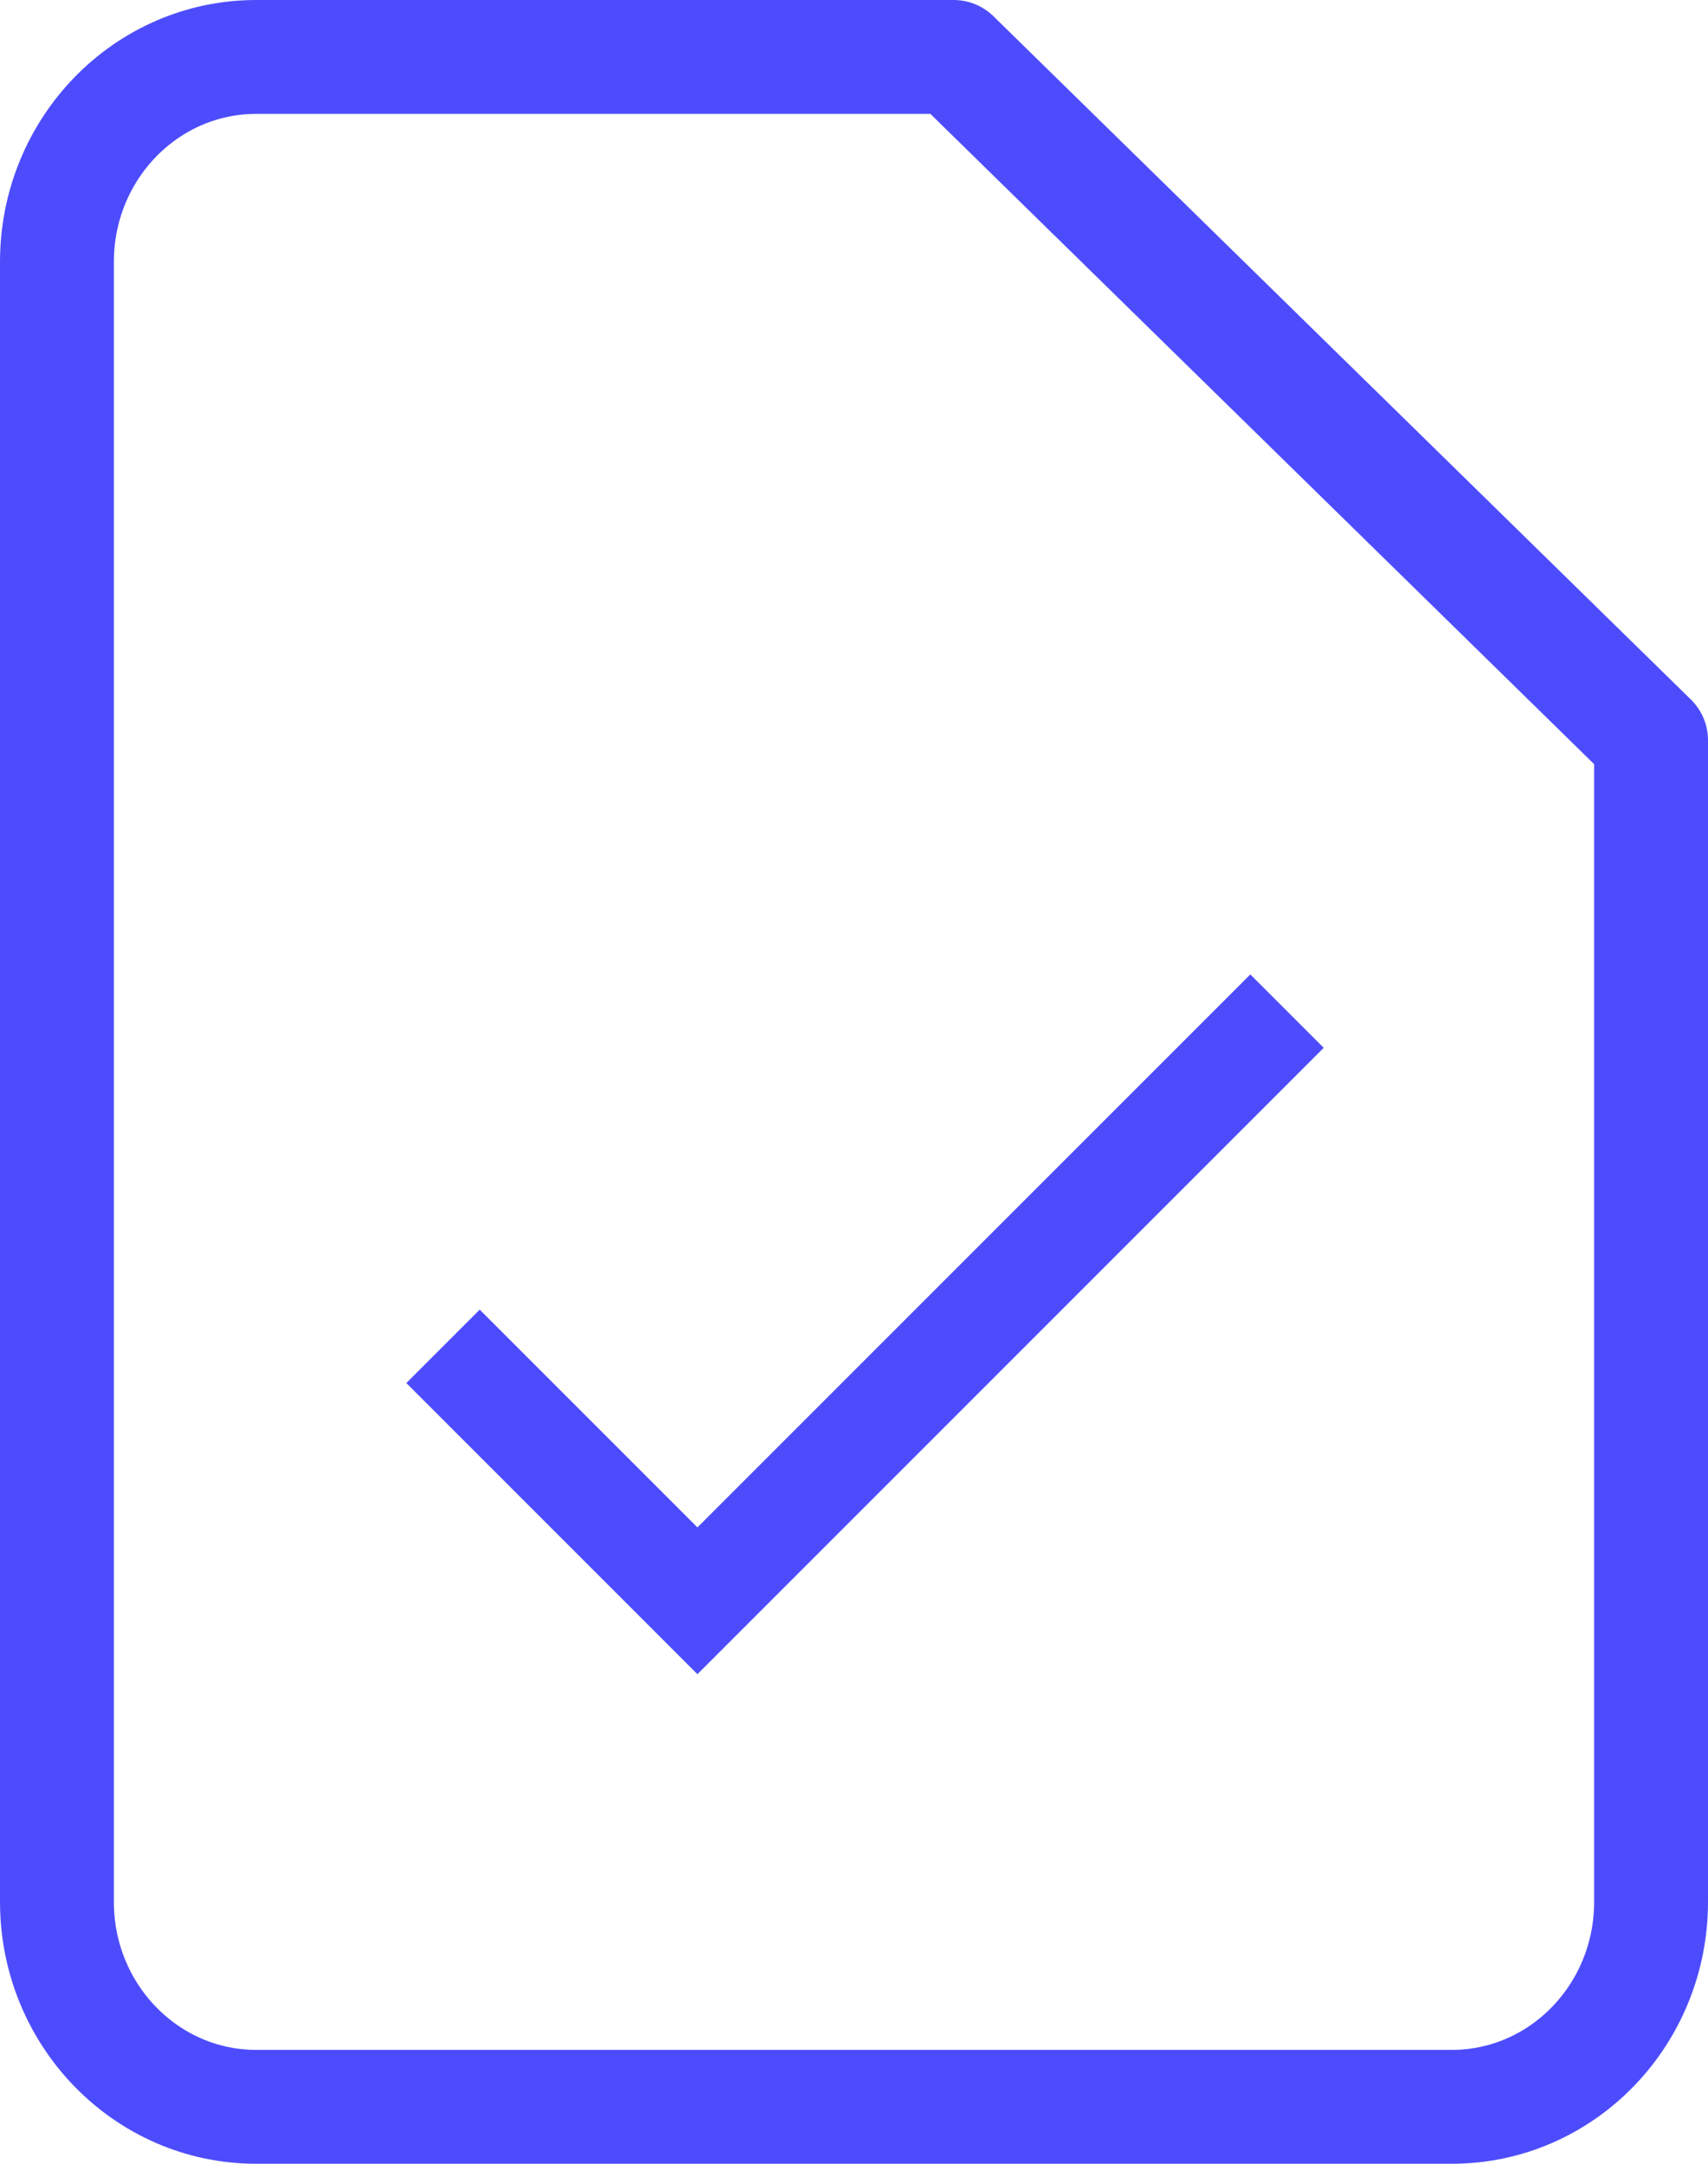
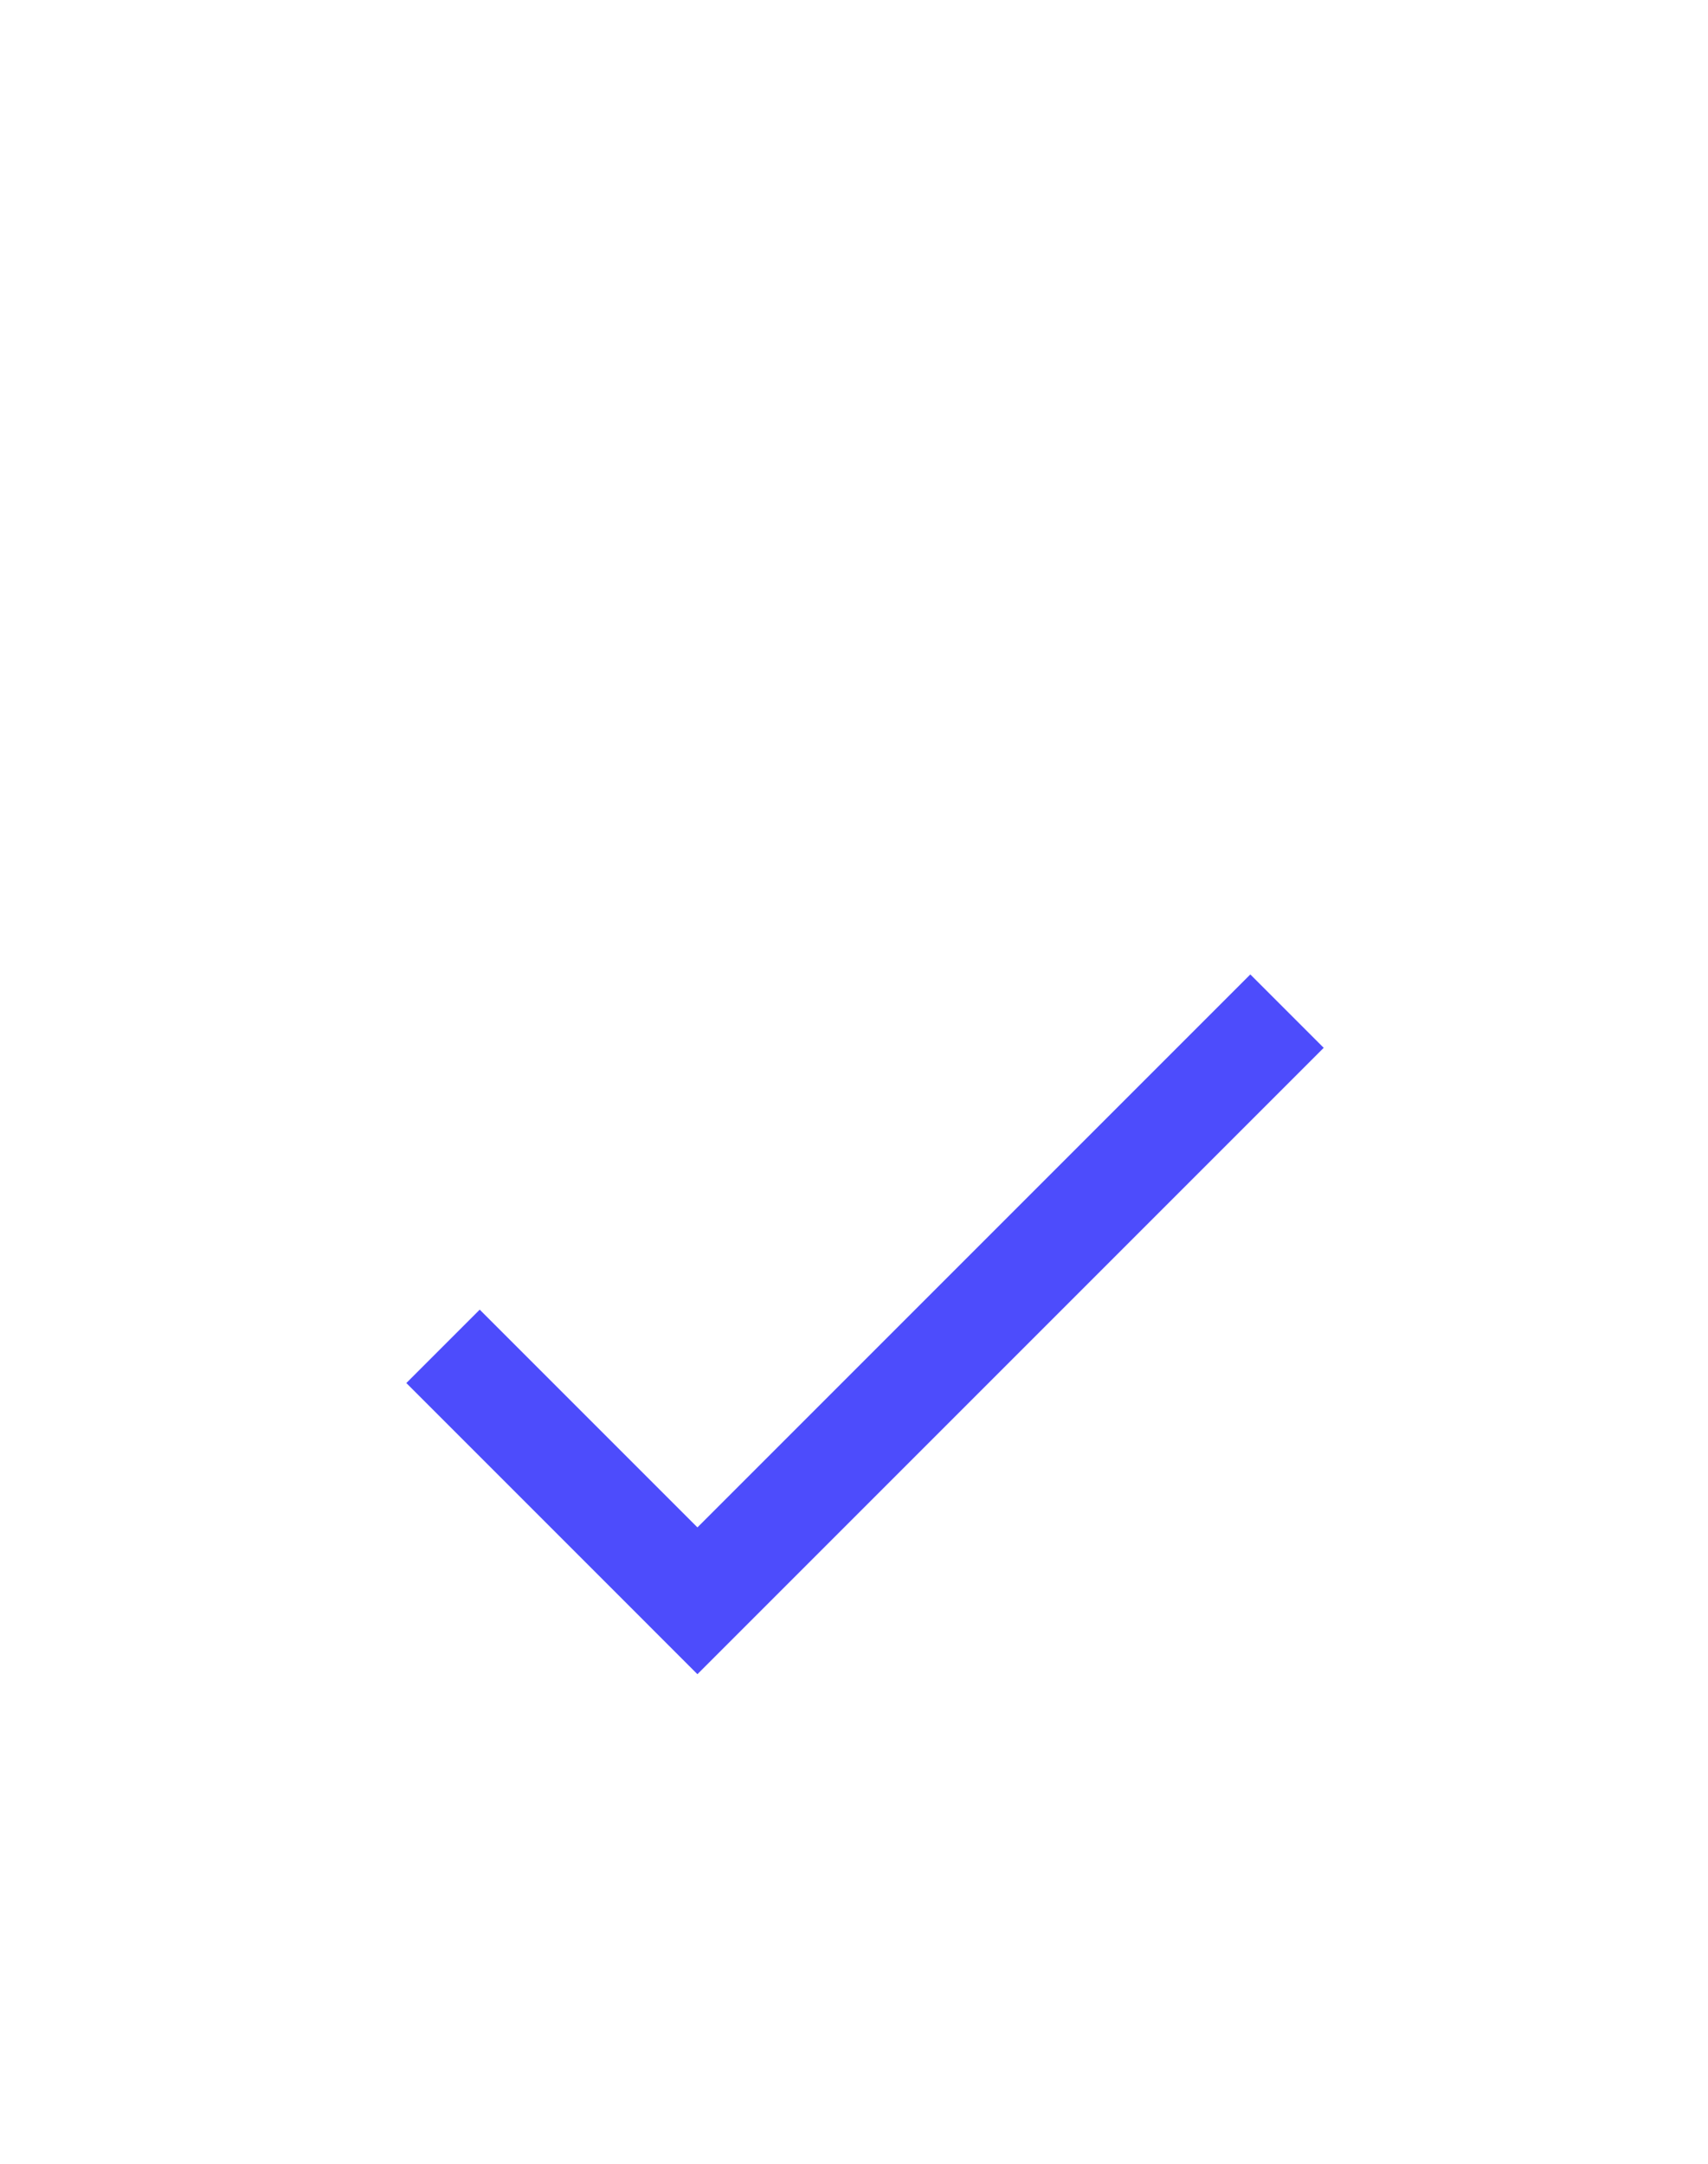
<svg xmlns="http://www.w3.org/2000/svg" width="30px" height="38px" viewBox="0 0 30 38" version="1.1">
  <title>document-status-success</title>
  <desc>Created with Sketch.</desc>
  <g id="Dashboard---Block-1" stroke="none" stroke-width="1" fill="none" fill-rule="evenodd">
    <g id="Dashboard---Block-01---Step-06.04.01" transform="translate(-748, -310)">
      <g id="Content" transform="translate(80, 141)">
        <g id="Documents" transform="translate(0, 122)">
          <g id="Documento">
            <g id="document-status-success" transform="translate(669, 48)">
-               <path d="M15.75,0 L3.5,0 C1.567,0 0,1.612 0,3.6 L0,32.4 C0,34.388 1.567,36 3.5,36 L24.5,36 C26.433,36 28,34.388 28,32.4 L28,12 L15.75,0 Z" id="Shape" stroke="#4D4CFC" stroke-width="2" stroke-linecap="round" stroke-linejoin="round" />
              <polygon id="" fill="#4D4CFC" points="11.25 25.824 20.961 16.113 22.25 17.402 11.25 28.402 6.137 23.289 7.426 22" />
            </g>
          </g>
        </g>
      </g>
    </g>
  </g>
</svg>